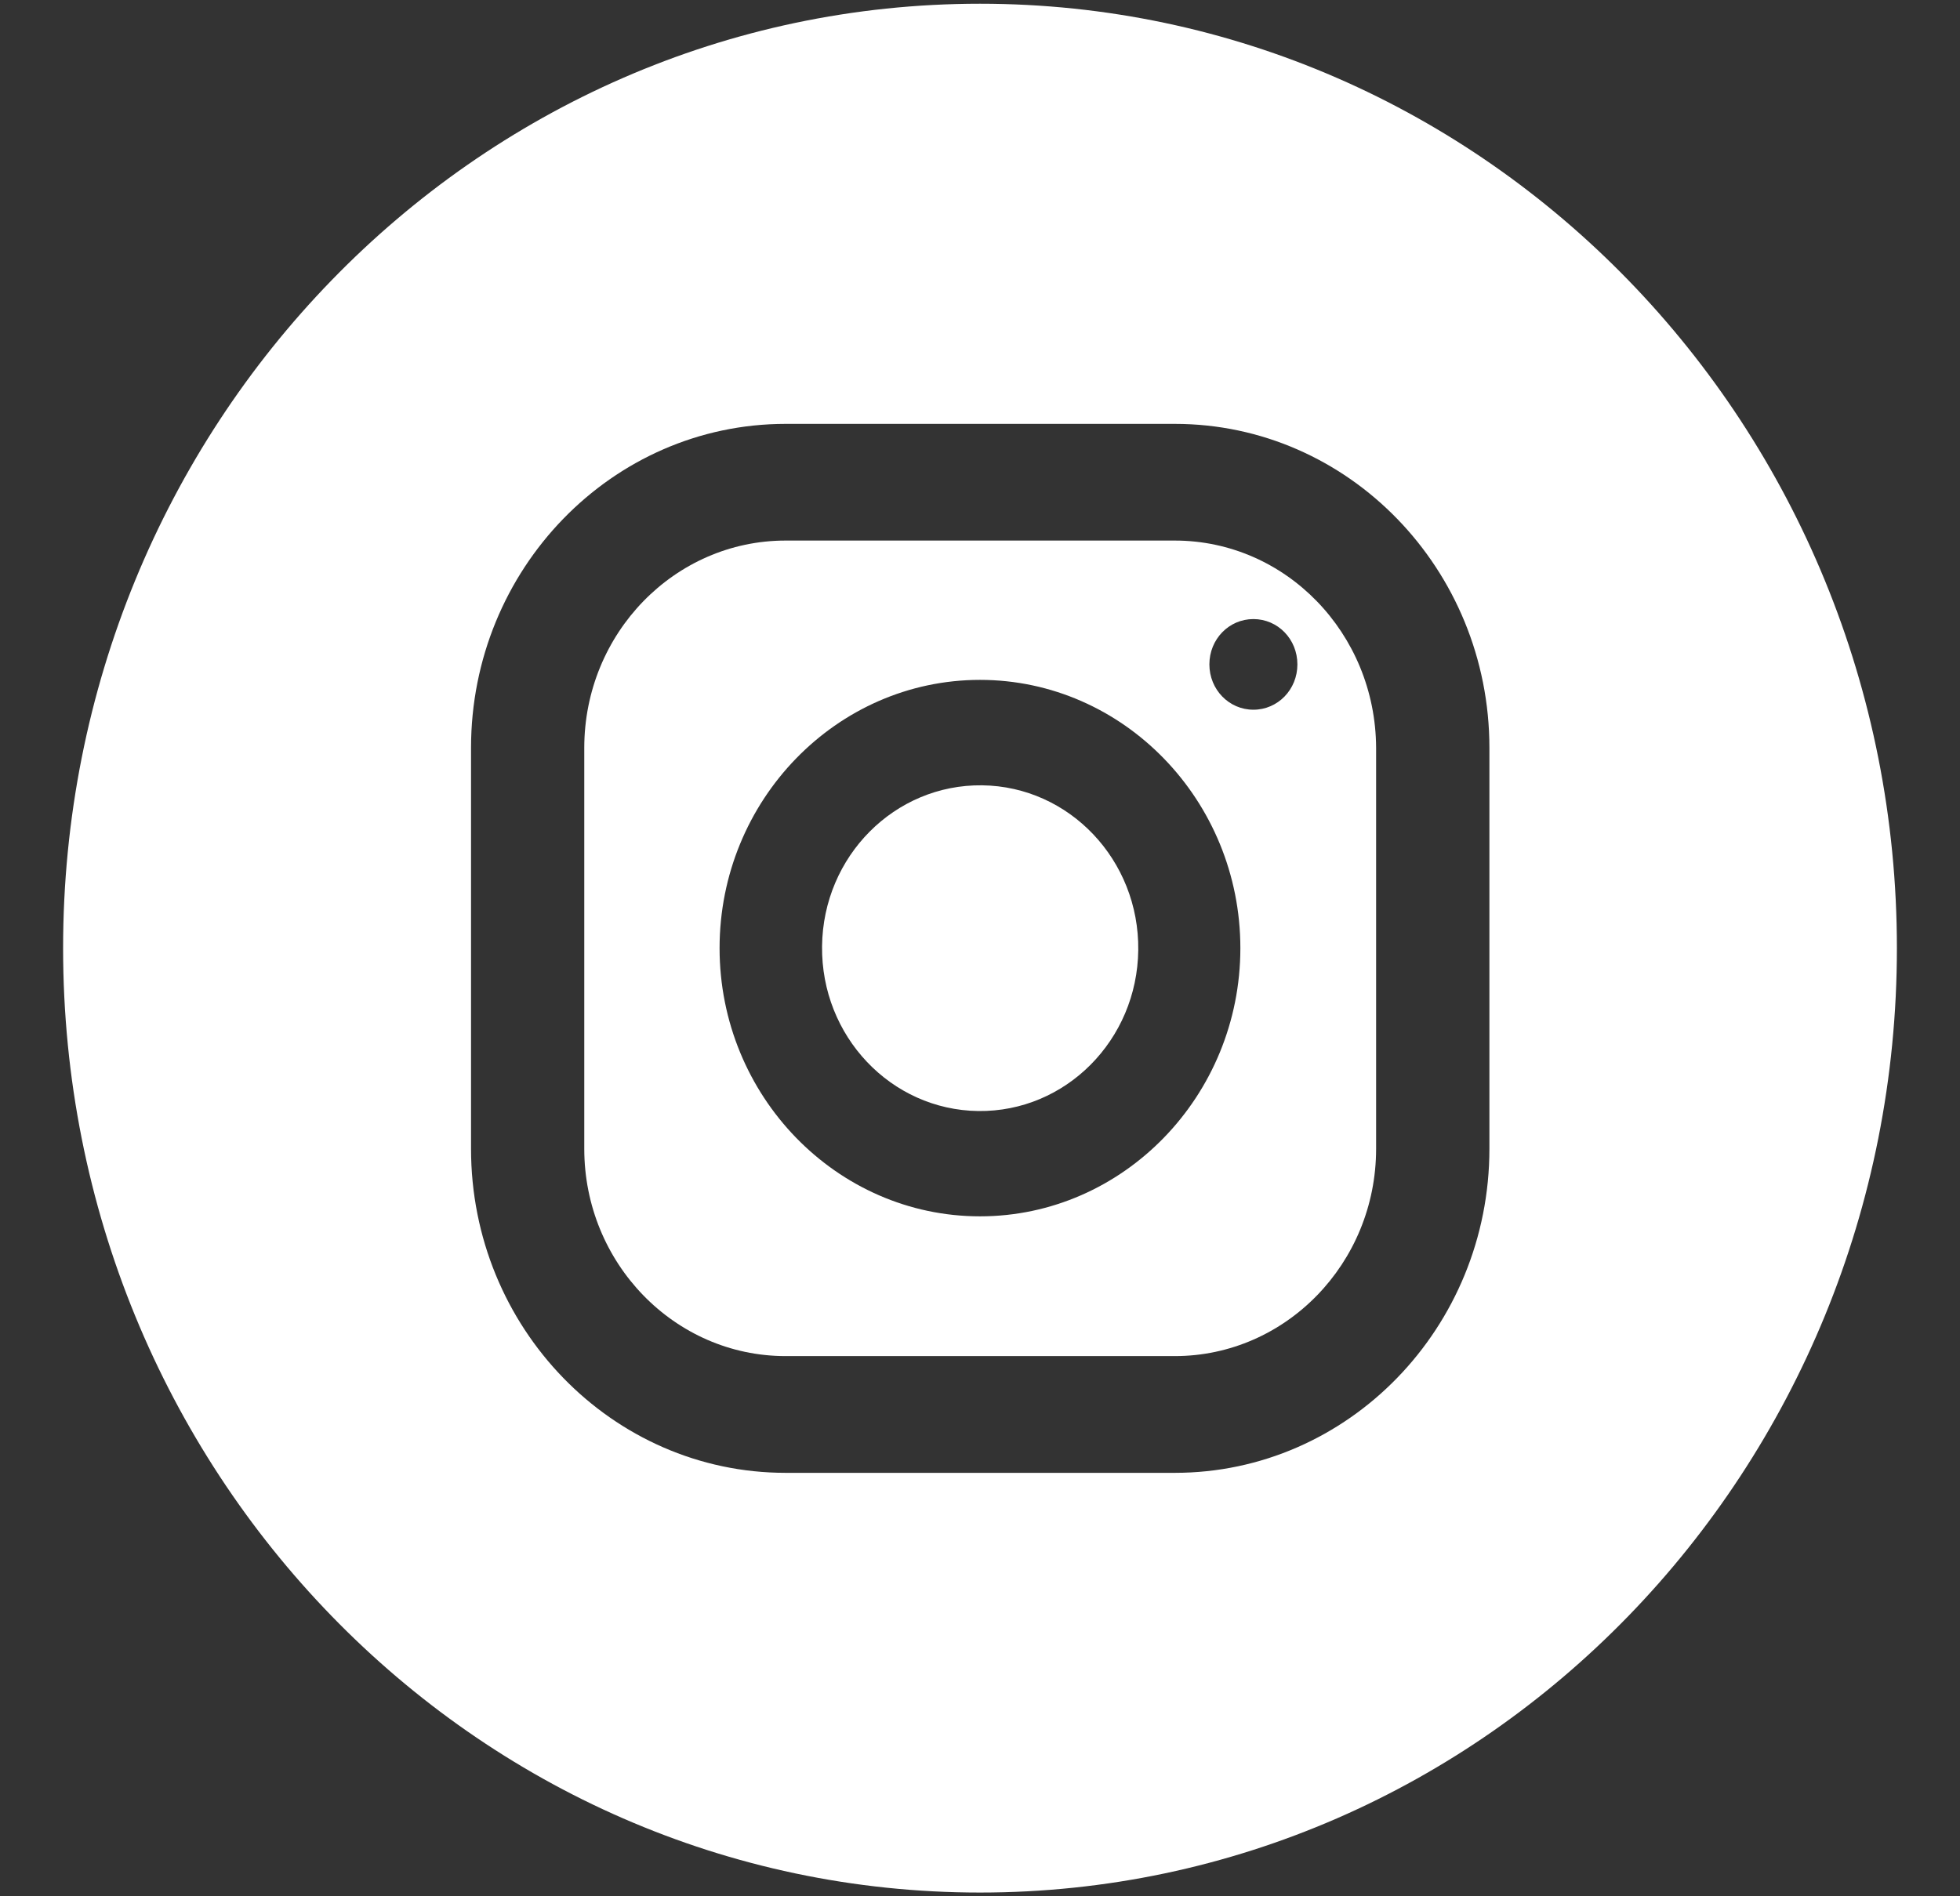
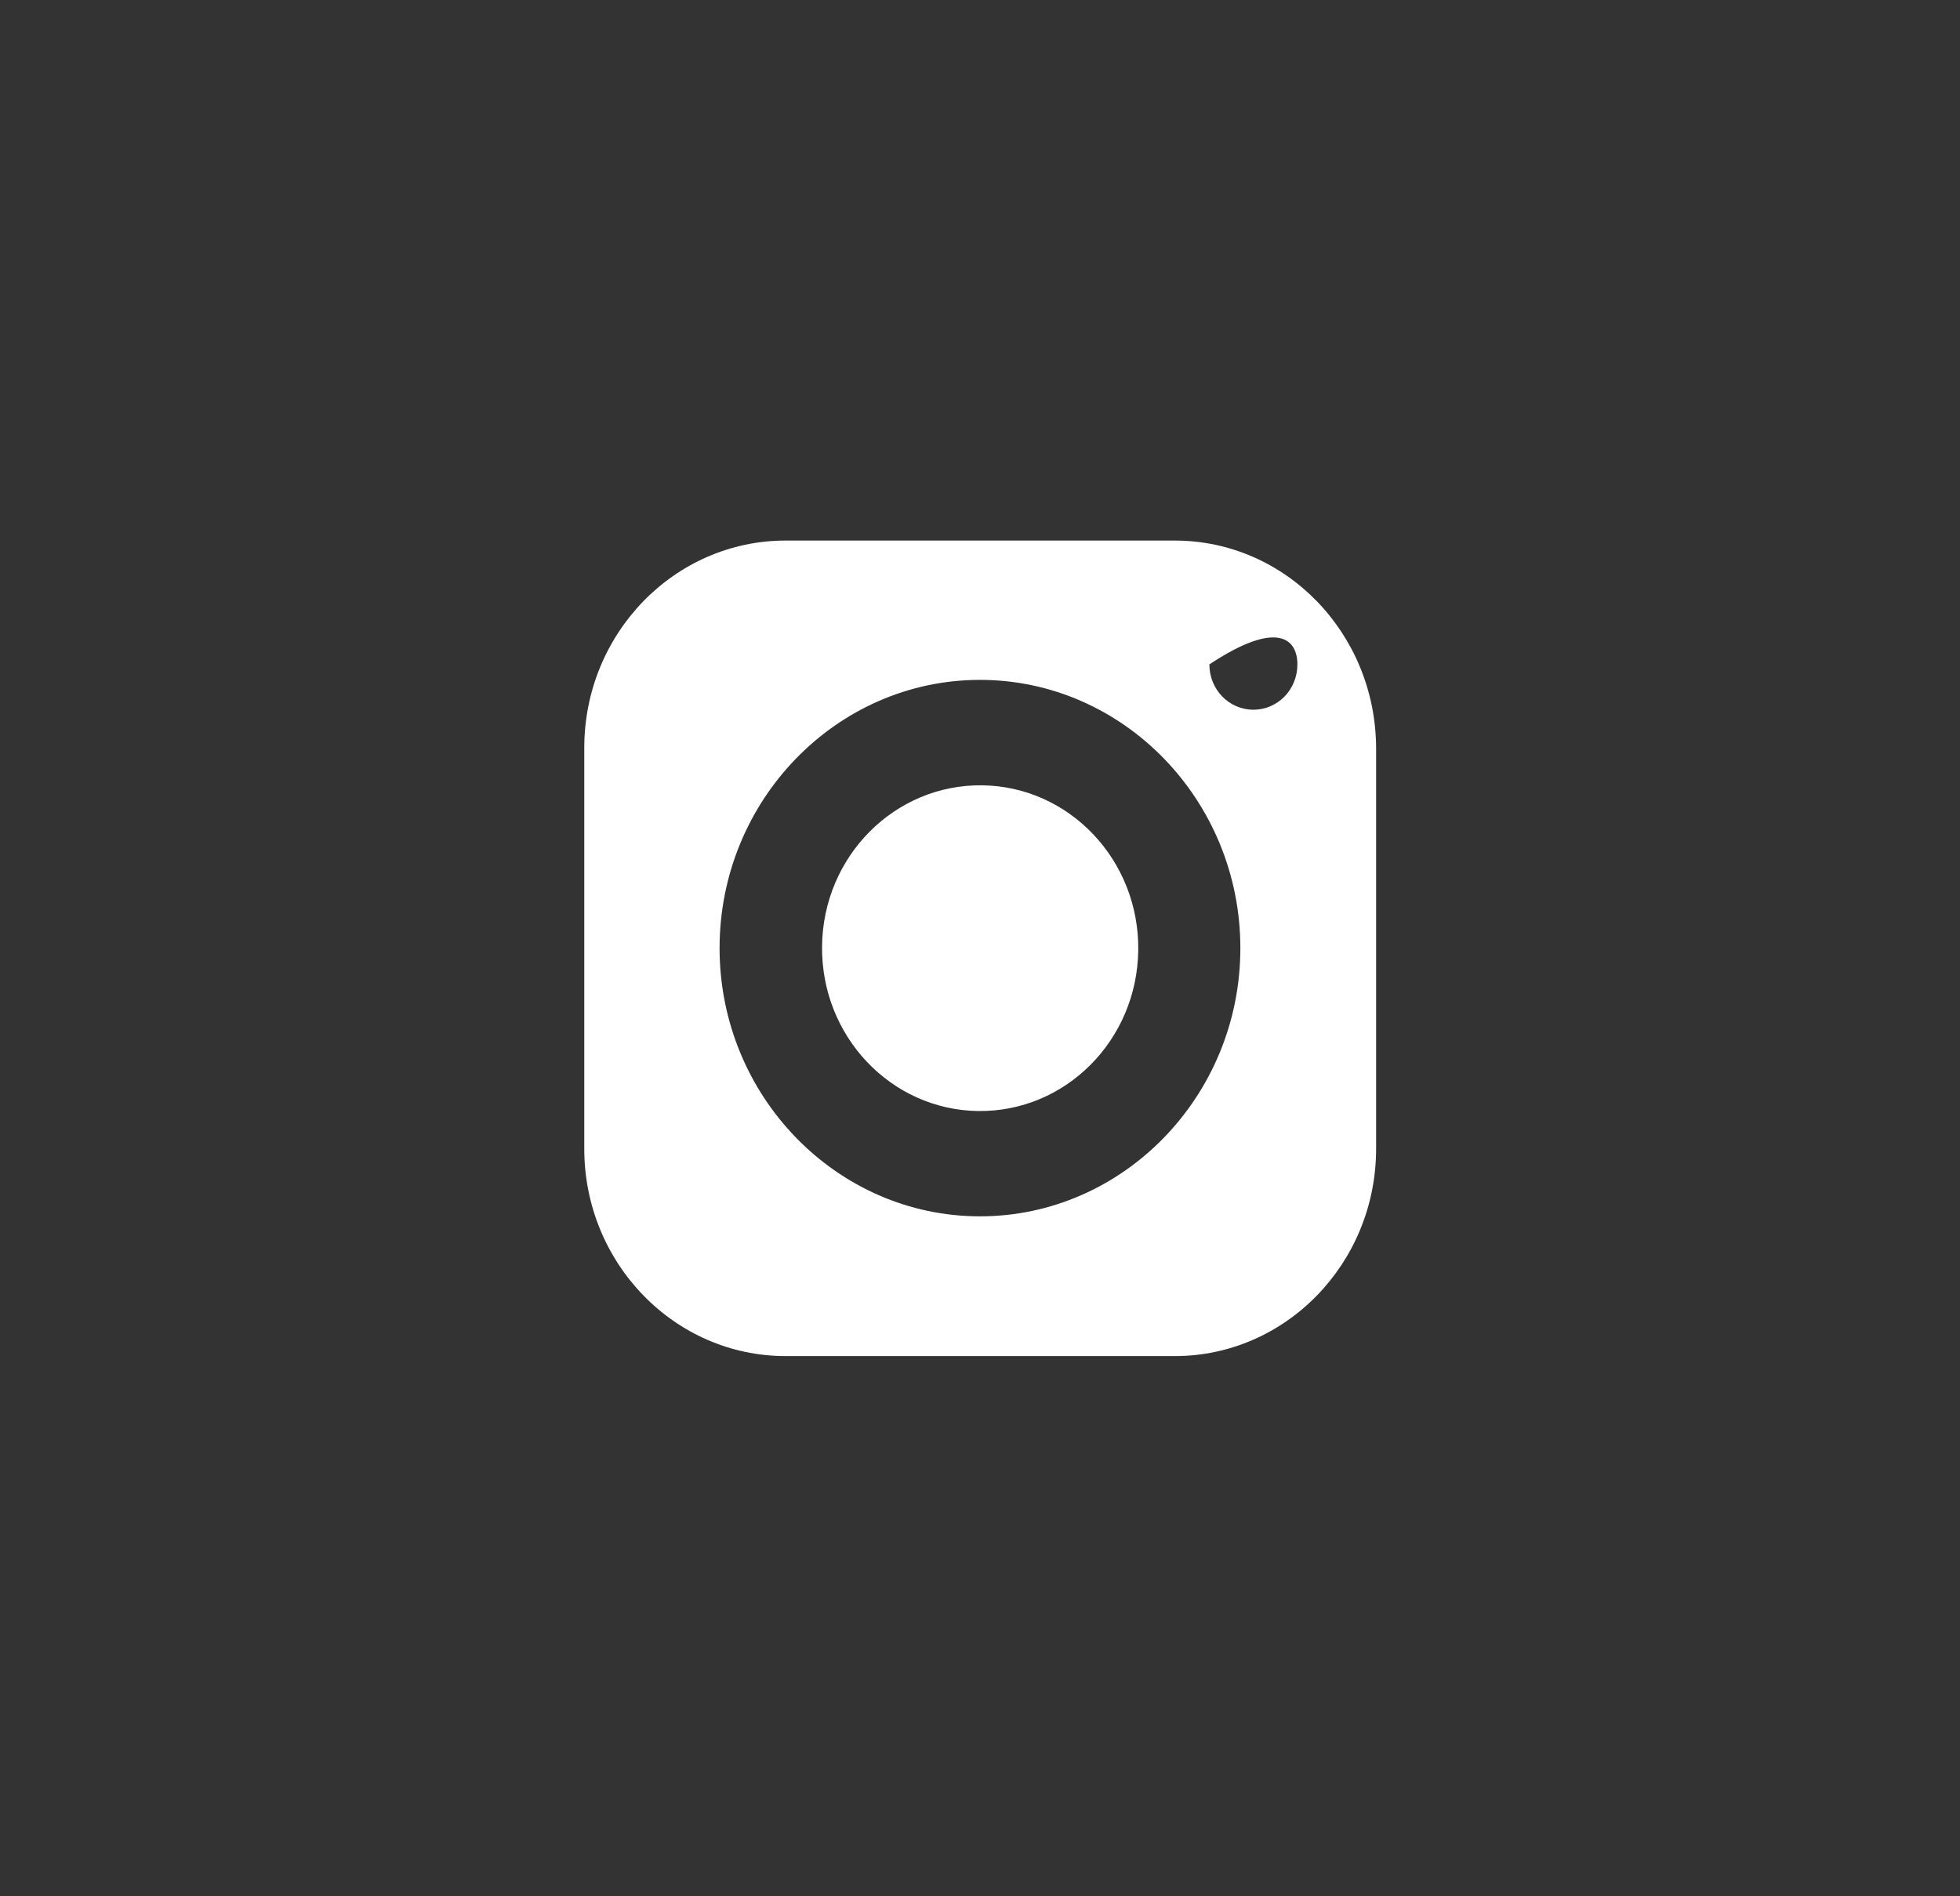
<svg xmlns="http://www.w3.org/2000/svg" width="31" height="30" viewBox="0 0 31 30" fill="none">
  <rect x="0" y="0" width="31" height="30" fill="#333333" stroke="none" />
-   <path d="M18.581 8.552H12.425C10.672 8.552 9.241 10.019 9.241 11.832V18.174C9.241 19.98 10.666 21.454 12.425 21.454H18.581C20.334 21.454 21.765 19.987 21.765 18.174V11.832C21.758 10.019 20.334 8.552 18.581 8.552ZM15.5 19.243C13.231 19.243 11.381 17.337 11.381 15C11.381 12.662 13.231 10.756 15.5 10.756C17.768 10.756 19.618 12.662 19.618 15C19.618 17.337 17.768 19.243 15.5 19.243ZM19.824 11.228C19.438 11.228 19.128 10.909 19.128 10.511C19.128 10.112 19.438 9.794 19.824 9.794C20.211 9.794 20.52 10.112 20.52 10.511C20.52 10.909 20.211 11.228 19.824 11.228Z" fill="white" />
+   <path d="M18.581 8.552H12.425C10.672 8.552 9.241 10.019 9.241 11.832V18.174C9.241 19.98 10.666 21.454 12.425 21.454H18.581C20.334 21.454 21.765 19.987 21.765 18.174V11.832C21.758 10.019 20.334 8.552 18.581 8.552ZM15.5 19.243C13.231 19.243 11.381 17.337 11.381 15C11.381 12.662 13.231 10.756 15.5 10.756C17.768 10.756 19.618 12.662 19.618 15C19.618 17.337 17.768 19.243 15.5 19.243ZM19.824 11.228C19.438 11.228 19.128 10.909 19.128 10.511C20.211 9.794 20.52 10.112 20.52 10.511C20.52 10.909 20.211 11.228 19.824 11.228Z" fill="white" />
  <path d="M18.003 15.031C18.02 13.608 16.914 12.441 15.533 12.424C14.151 12.407 13.018 13.546 13.002 14.969C12.985 16.392 14.091 17.56 15.473 17.577C16.854 17.594 17.987 16.454 18.003 15.031Z" fill="white" />
-   <path d="M15.5 0.059C7.488 0.059 0.998 6.746 0.998 15C0.998 23.254 7.488 29.941 15.5 29.941C23.512 29.941 30.002 23.254 30.002 15C30.002 6.746 23.512 0.059 15.5 0.059ZM23.557 18.174C23.557 21.003 21.327 23.301 18.581 23.301H12.426C9.68 23.301 7.45 21.003 7.45 18.174V11.832C7.45 9.004 9.68 6.706 12.426 6.706H18.581C21.327 6.706 23.557 9.004 23.557 11.832V18.174Z" fill="white" />
</svg>